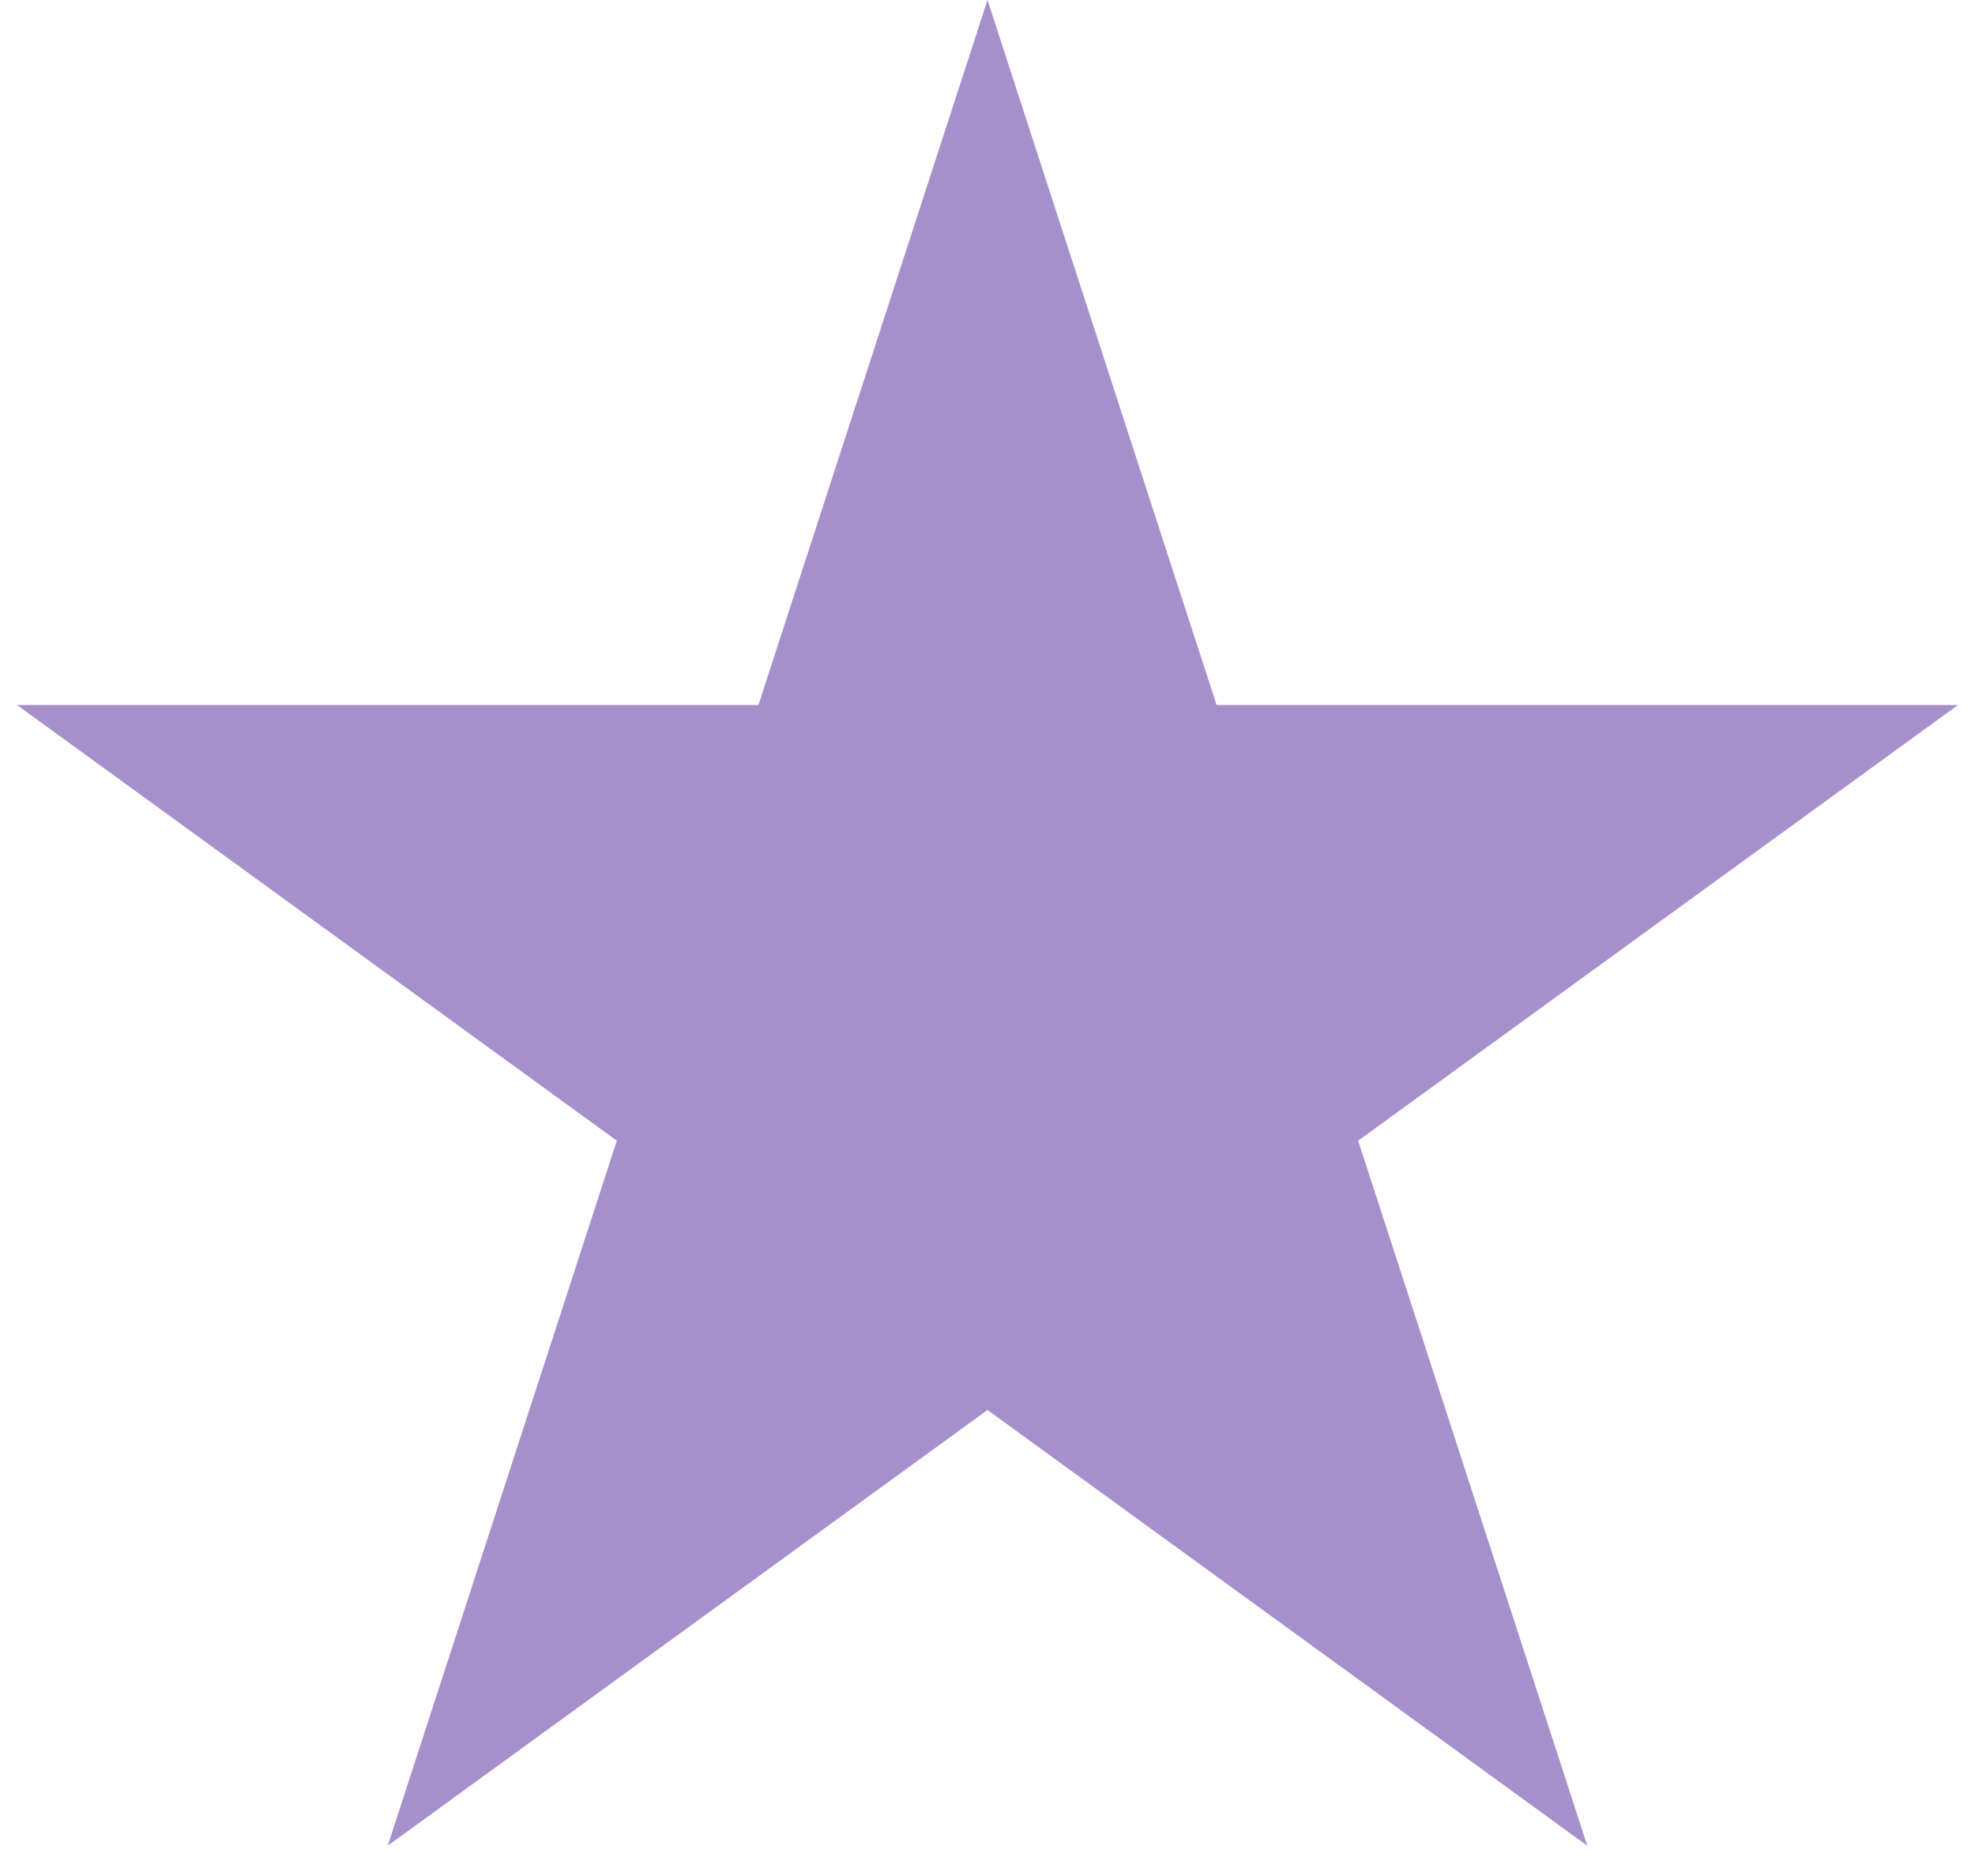
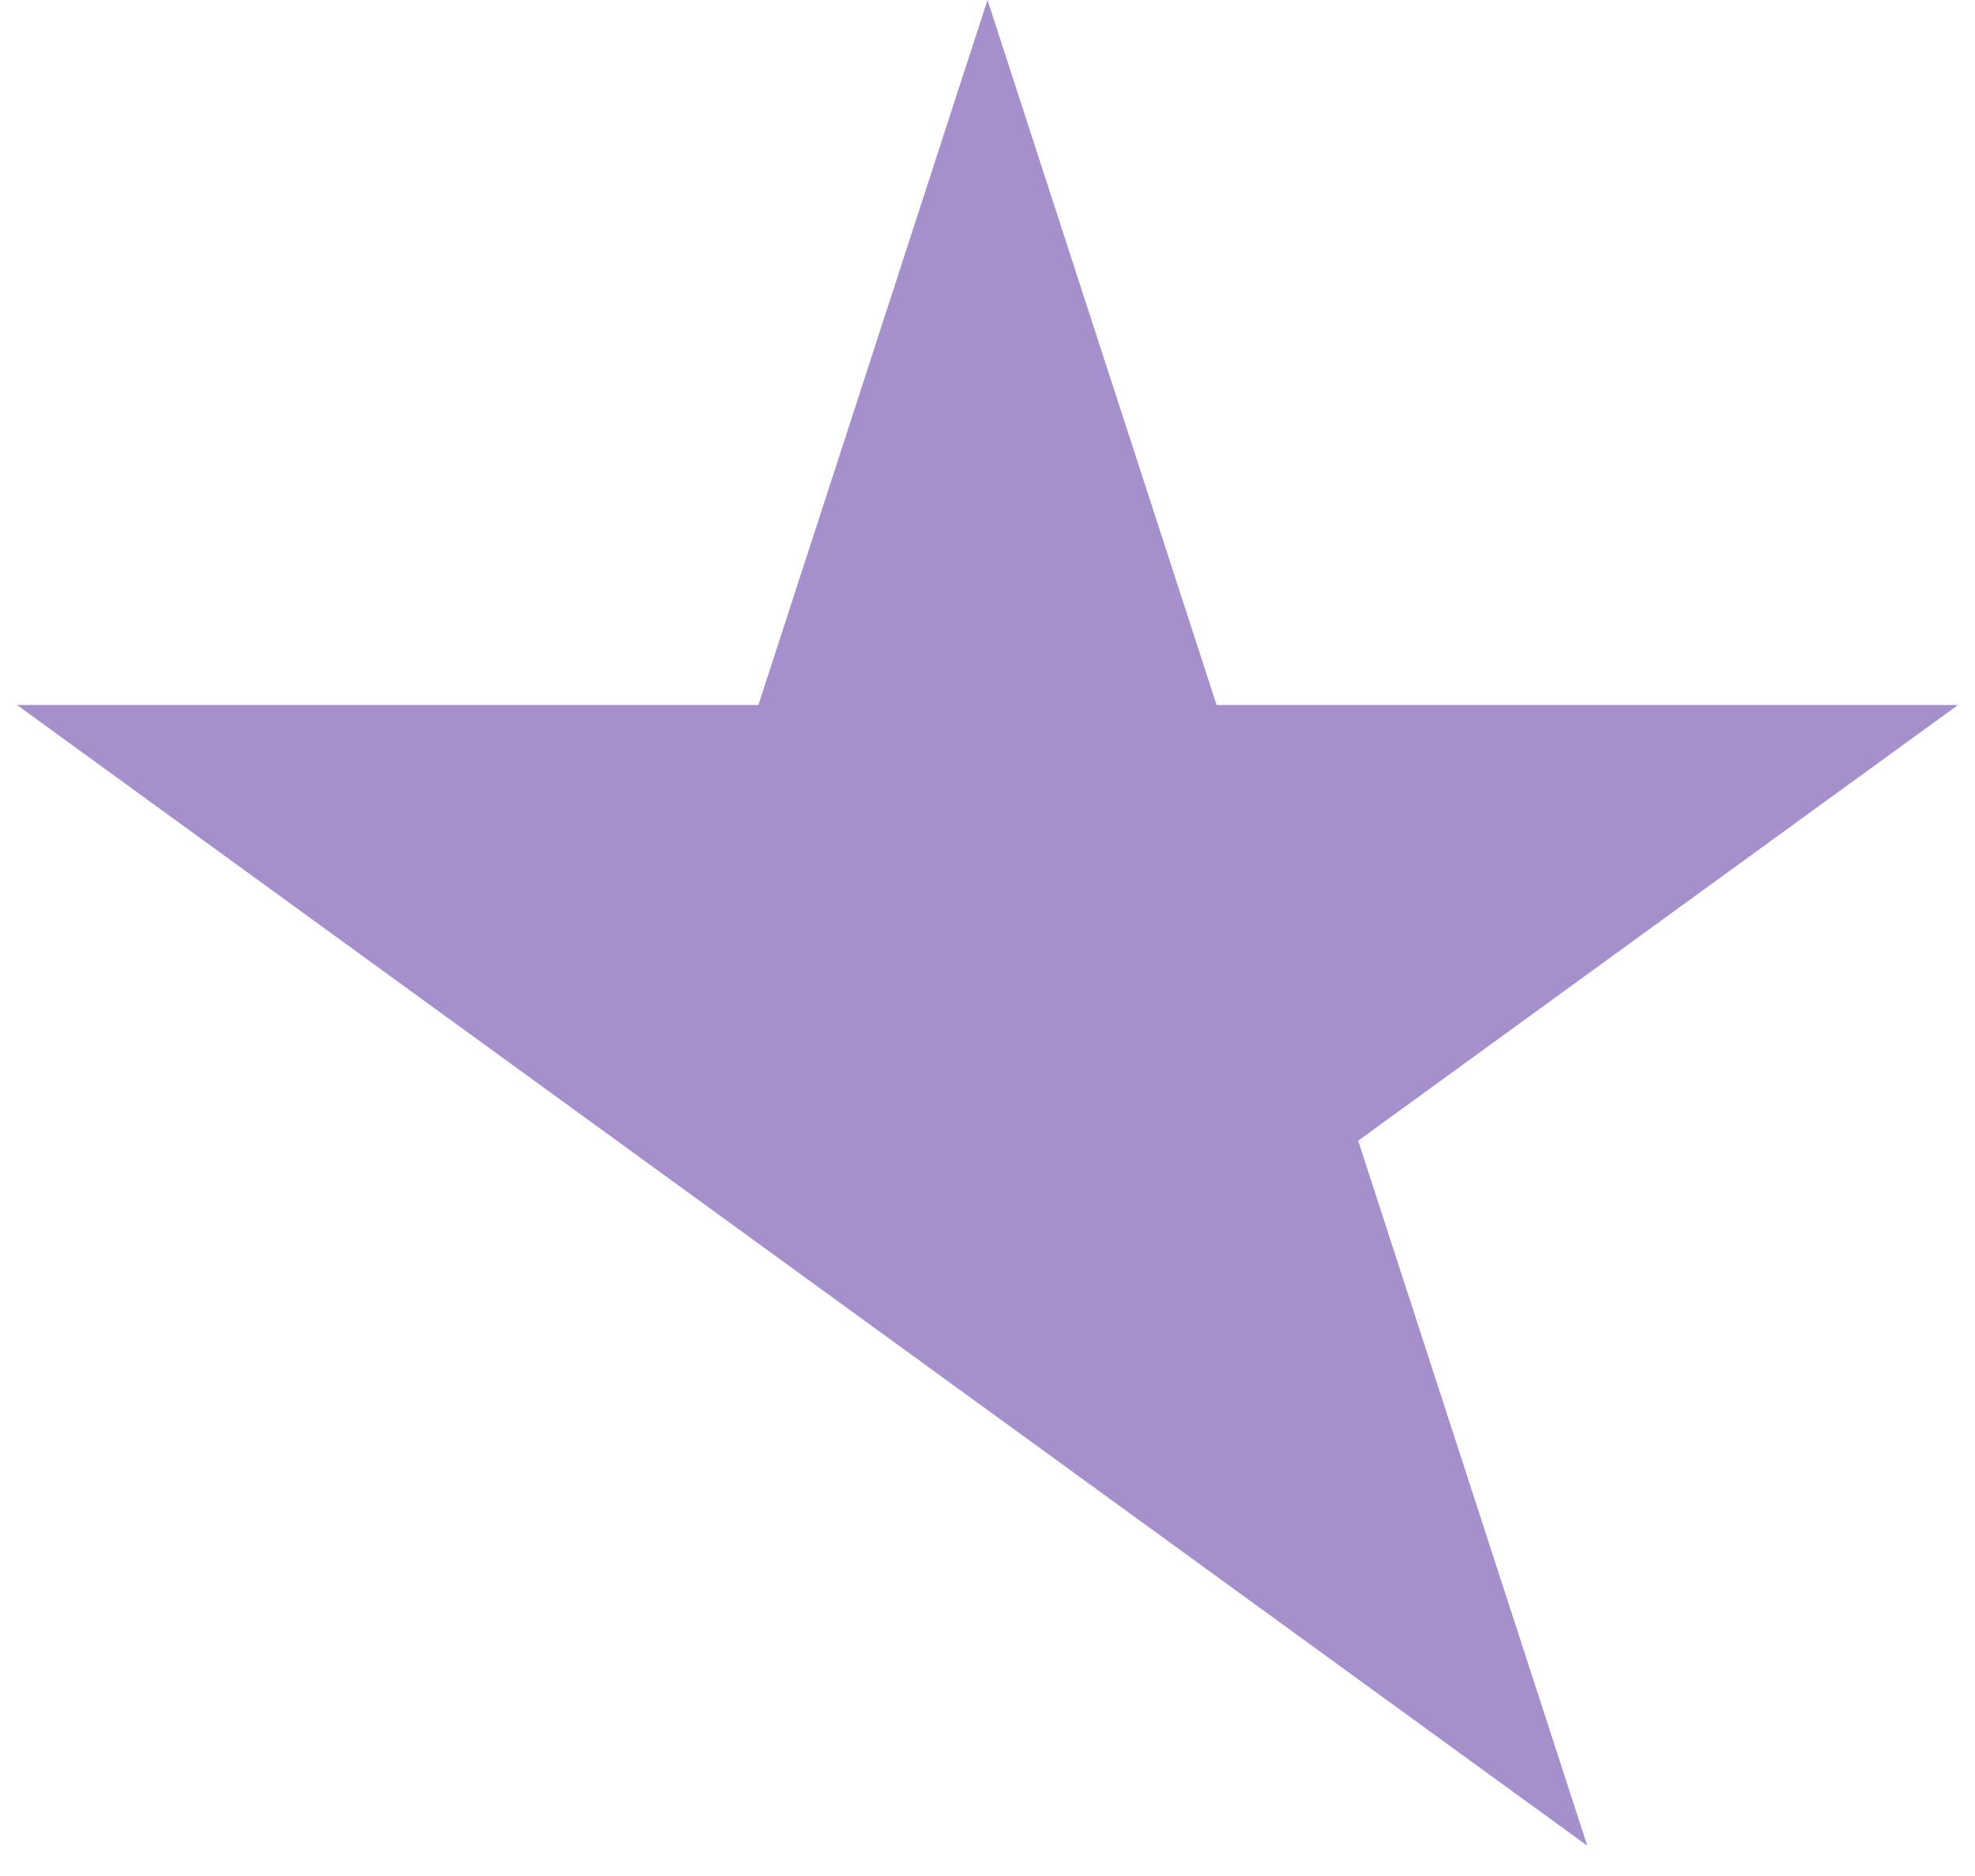
<svg xmlns="http://www.w3.org/2000/svg" width="60" height="57" viewBox="0 0 60 57" fill="none">
-   <path d="M30 0L36.96 21.421H59.483L41.261 34.659L48.221 56.08L30 42.841L11.779 56.08L18.739 34.659L0.517 21.421H23.04L30 0Z" fill="#A690CB" />
+   <path d="M30 0L36.96 21.421H59.483L41.261 34.659L48.221 56.08L30 42.841L18.739 34.659L0.517 21.421H23.04L30 0Z" fill="#A690CB" />
</svg>